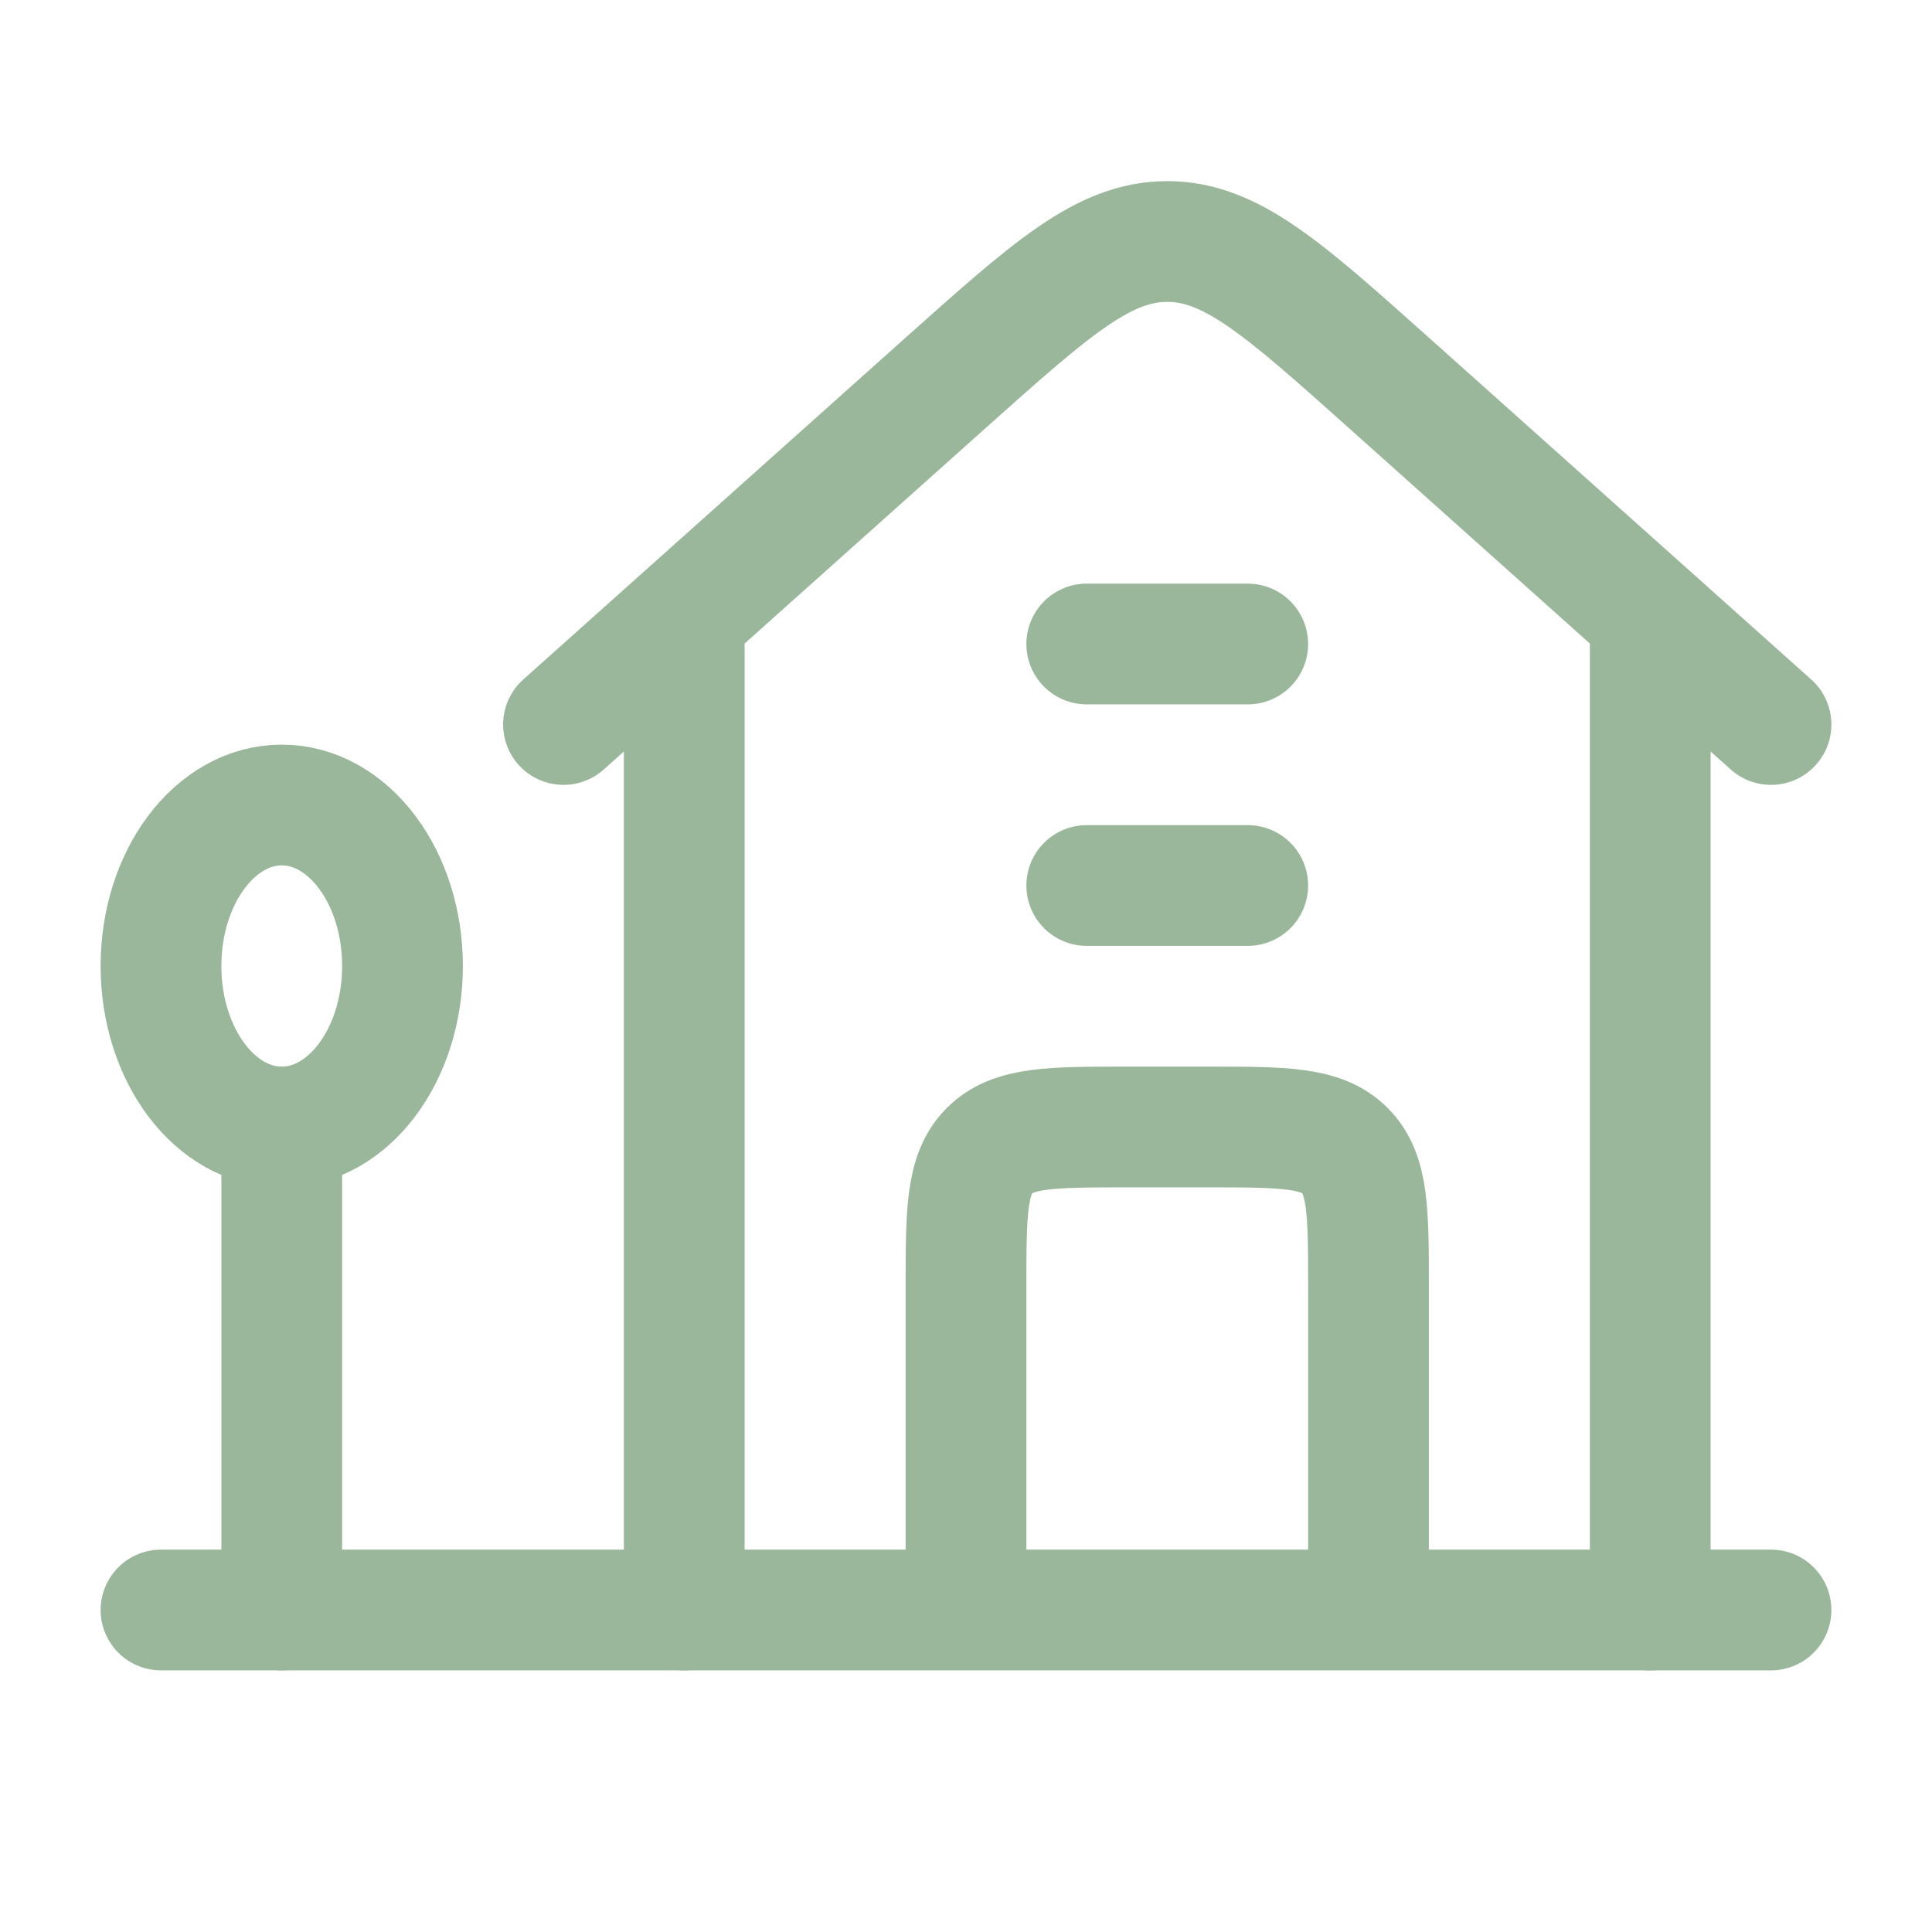
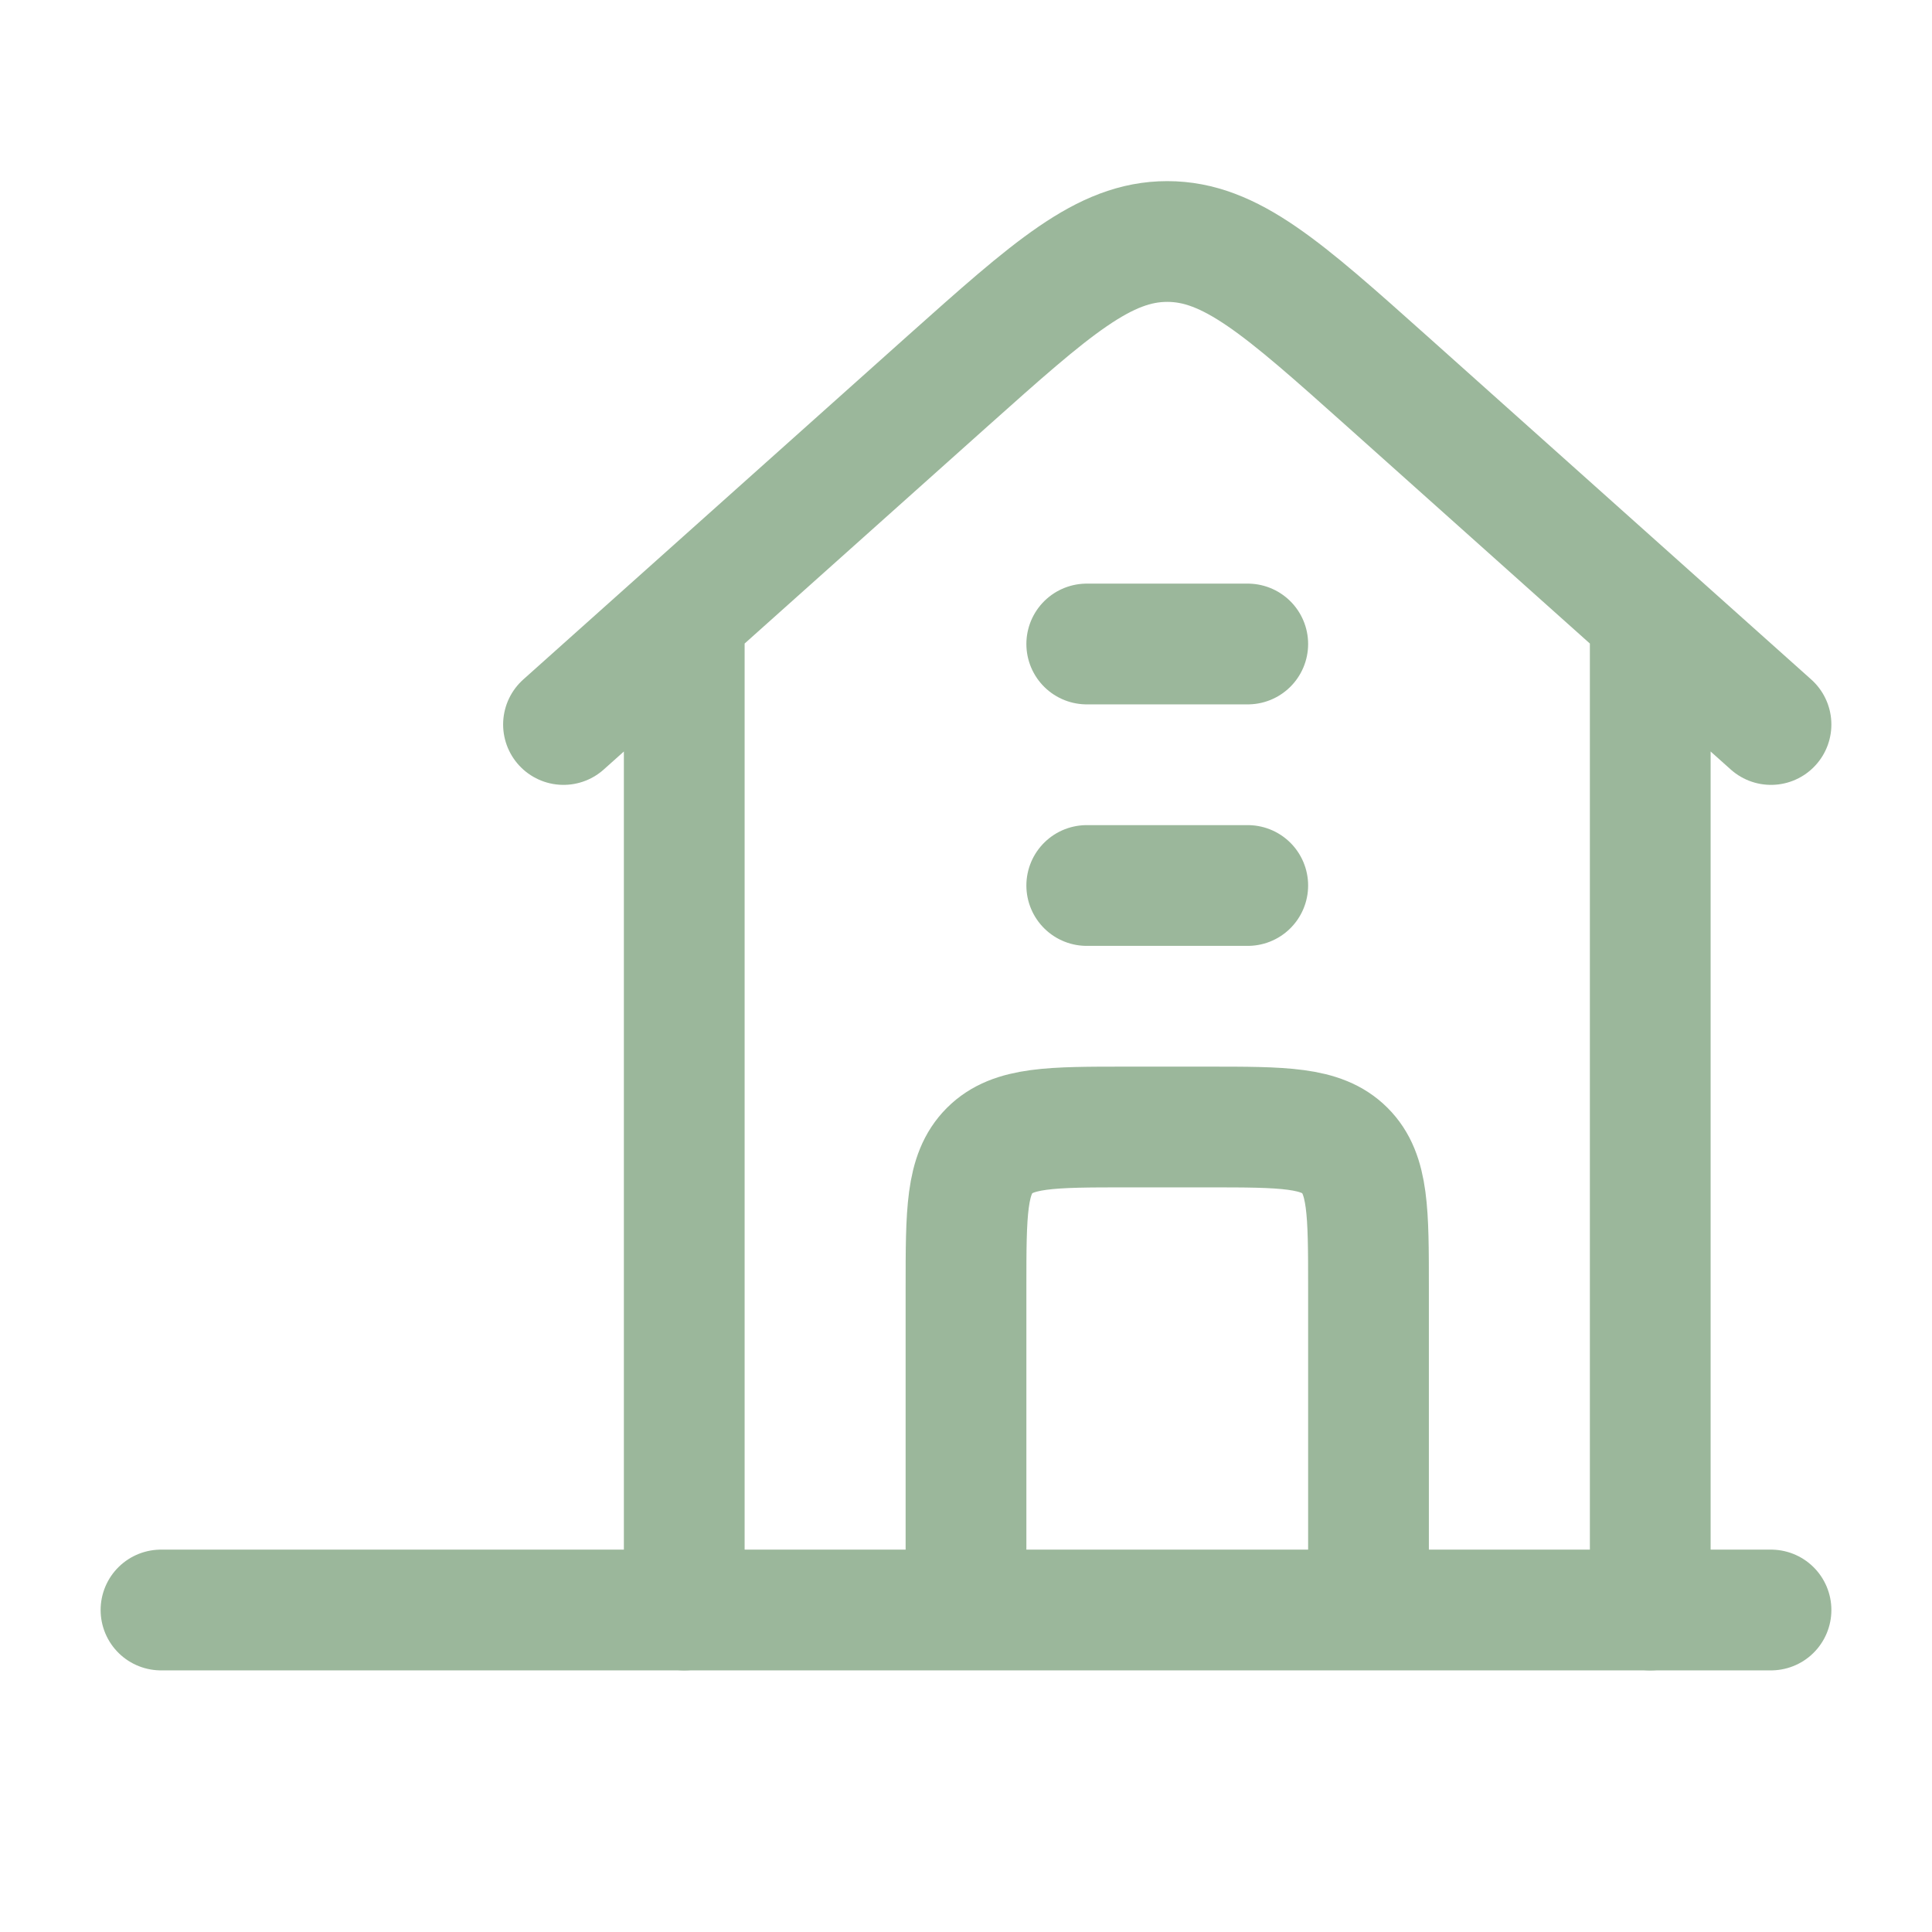
<svg xmlns="http://www.w3.org/2000/svg" width="48" height="48" viewBox="0 0 48 48" fill="none">
  <path d="M14 18L23.54 9.47C26.132 7.156 27.426 6 29 6C30.574 6 31.87 7.156 34.46 9.47L44 18M17 16V40M41 40V16" stroke="#9BB79B" stroke-width="3" stroke-linecap="round" stroke-linejoin="round" />
-   <path d="M7 28C8.657 28 10 26.209 10 24C10 21.791 8.657 20 7 20C5.343 20 4 21.791 4 24C4 26.209 5.343 28 7 28Z" stroke="#9BB79B" stroke-width="3" />
-   <path d="M7 28V40" stroke="#9BB79B" stroke-width="3" stroke-linecap="round" />
  <path d="M4 40H44M24 40V32C24 30.114 24 29.172 24.586 28.586C25.172 28 26.114 28 28 28H30C31.886 28 32.828 28 33.414 28.586C34 29.172 34 30.114 34 32V40M27 22H31M27 16H31" stroke="#9BB79B" stroke-width="3" stroke-linecap="round" stroke-linejoin="round" />
</svg>